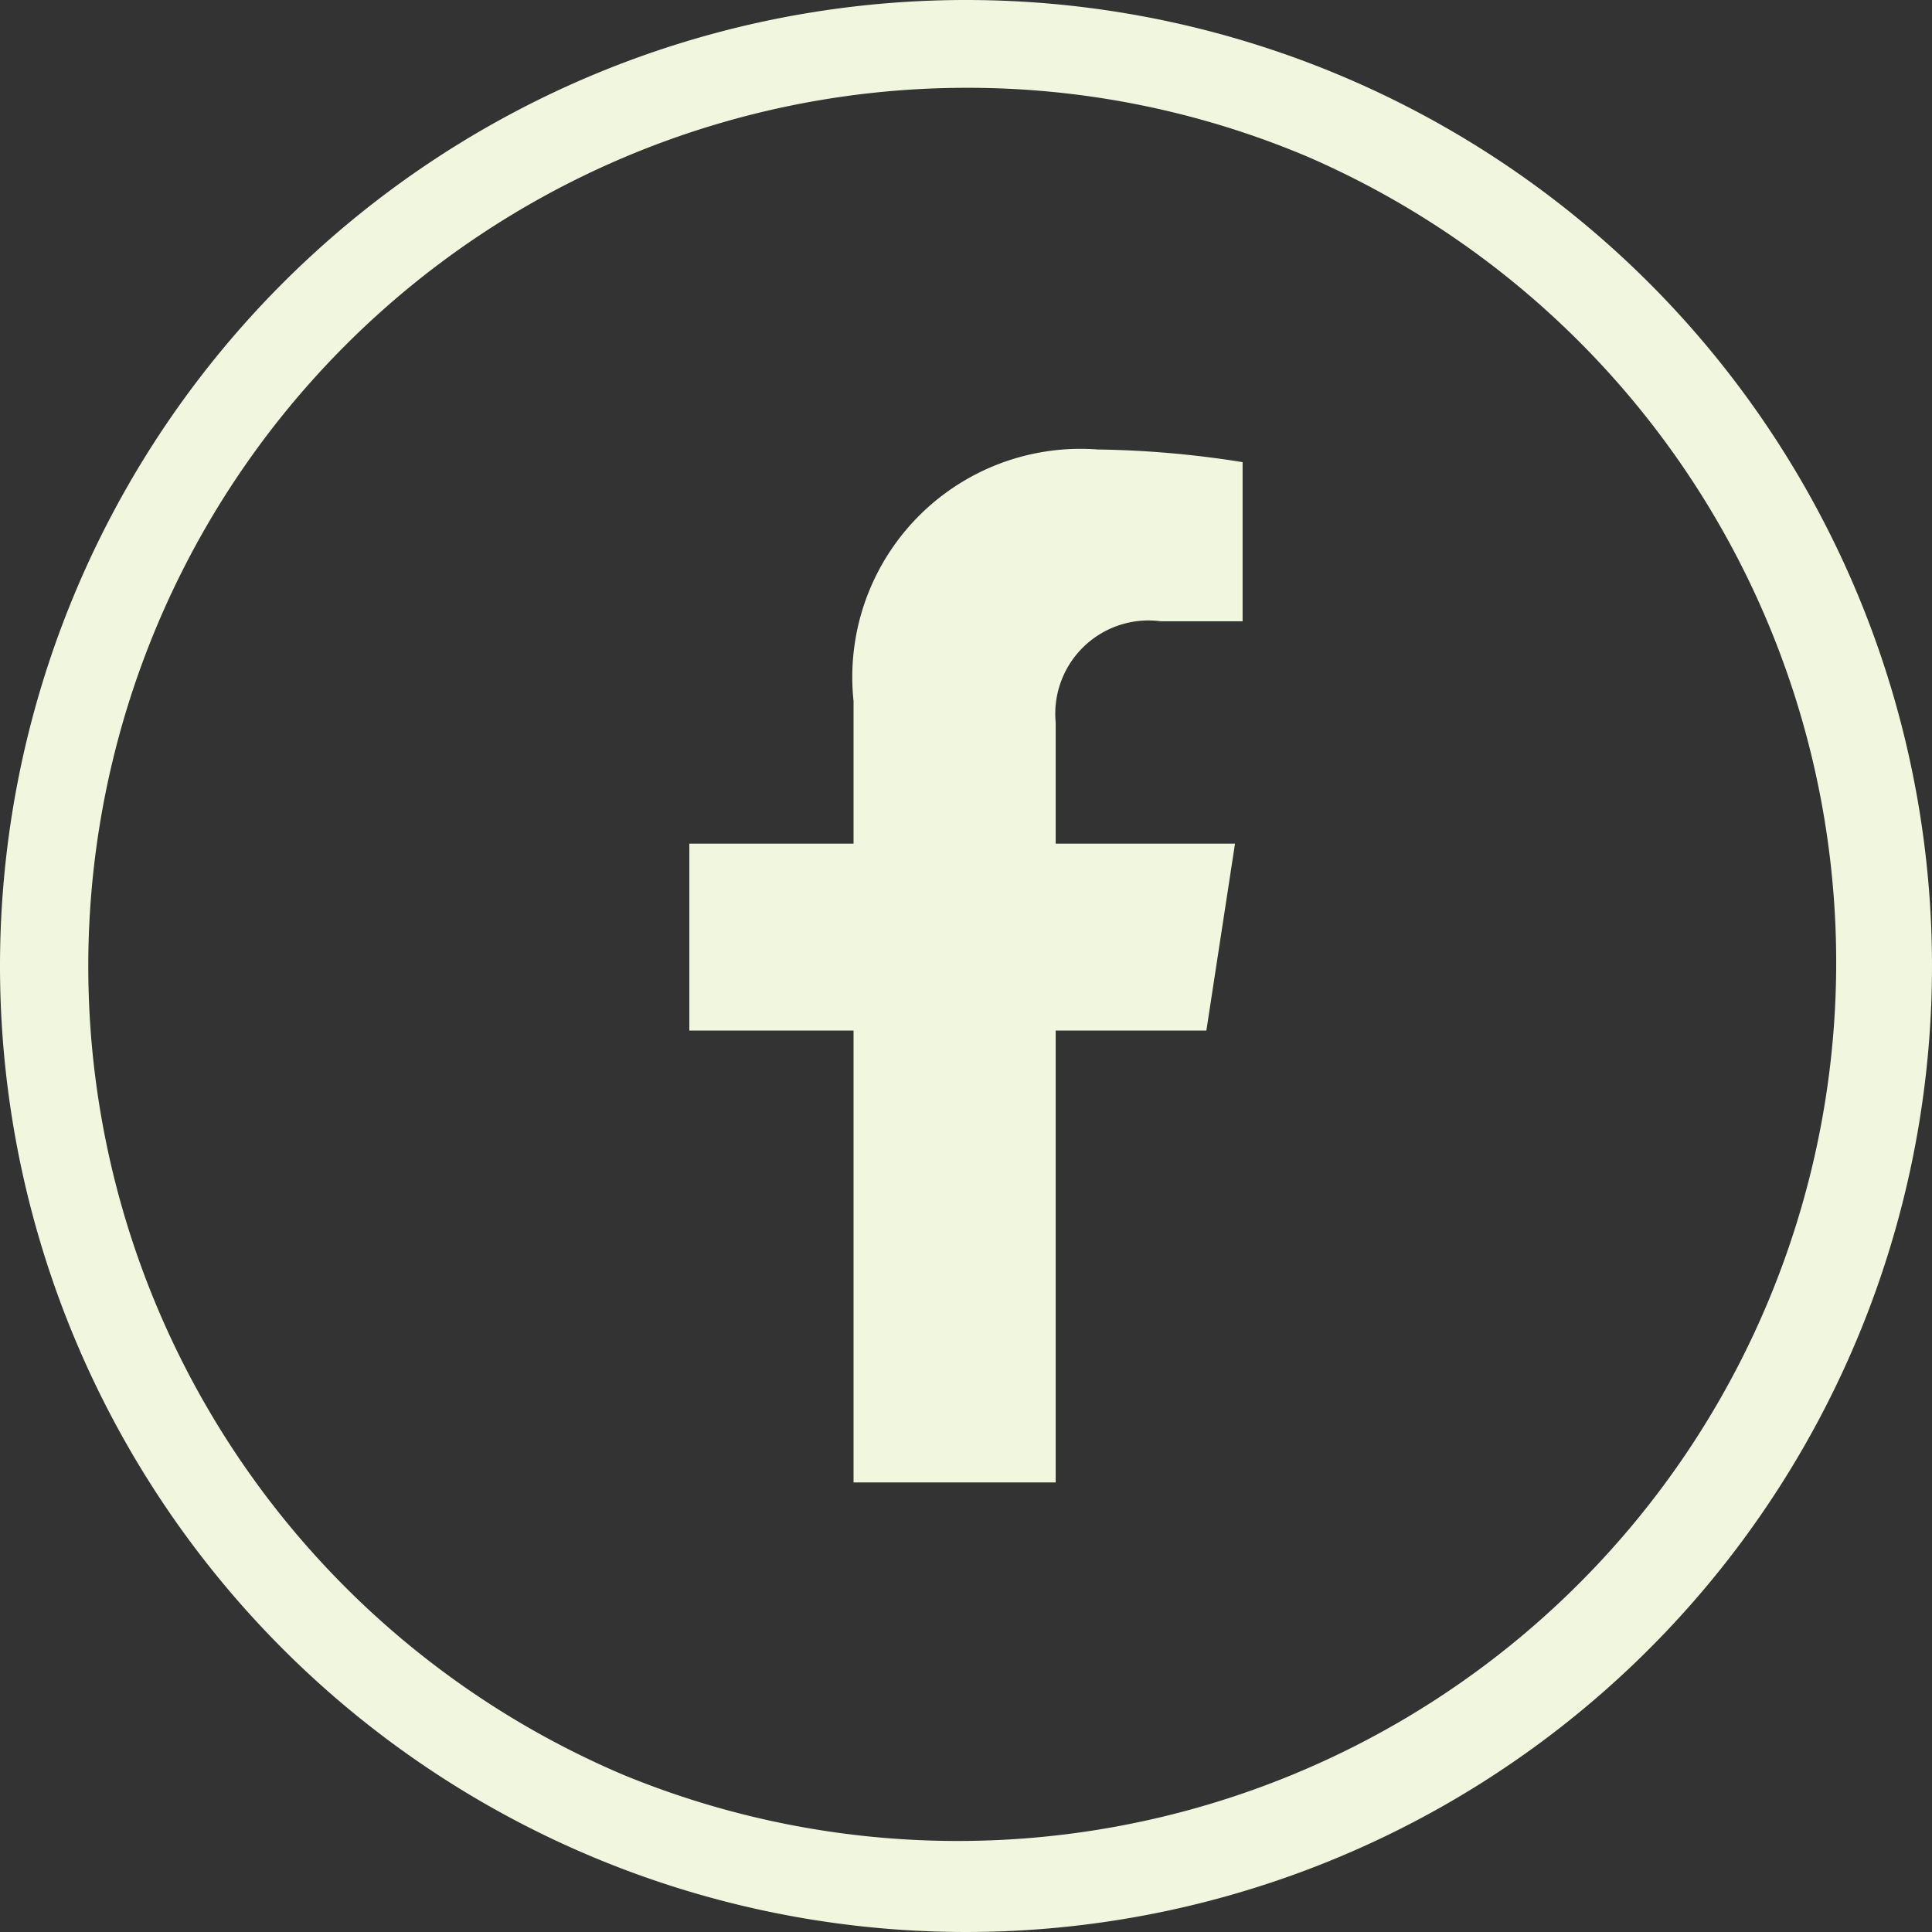
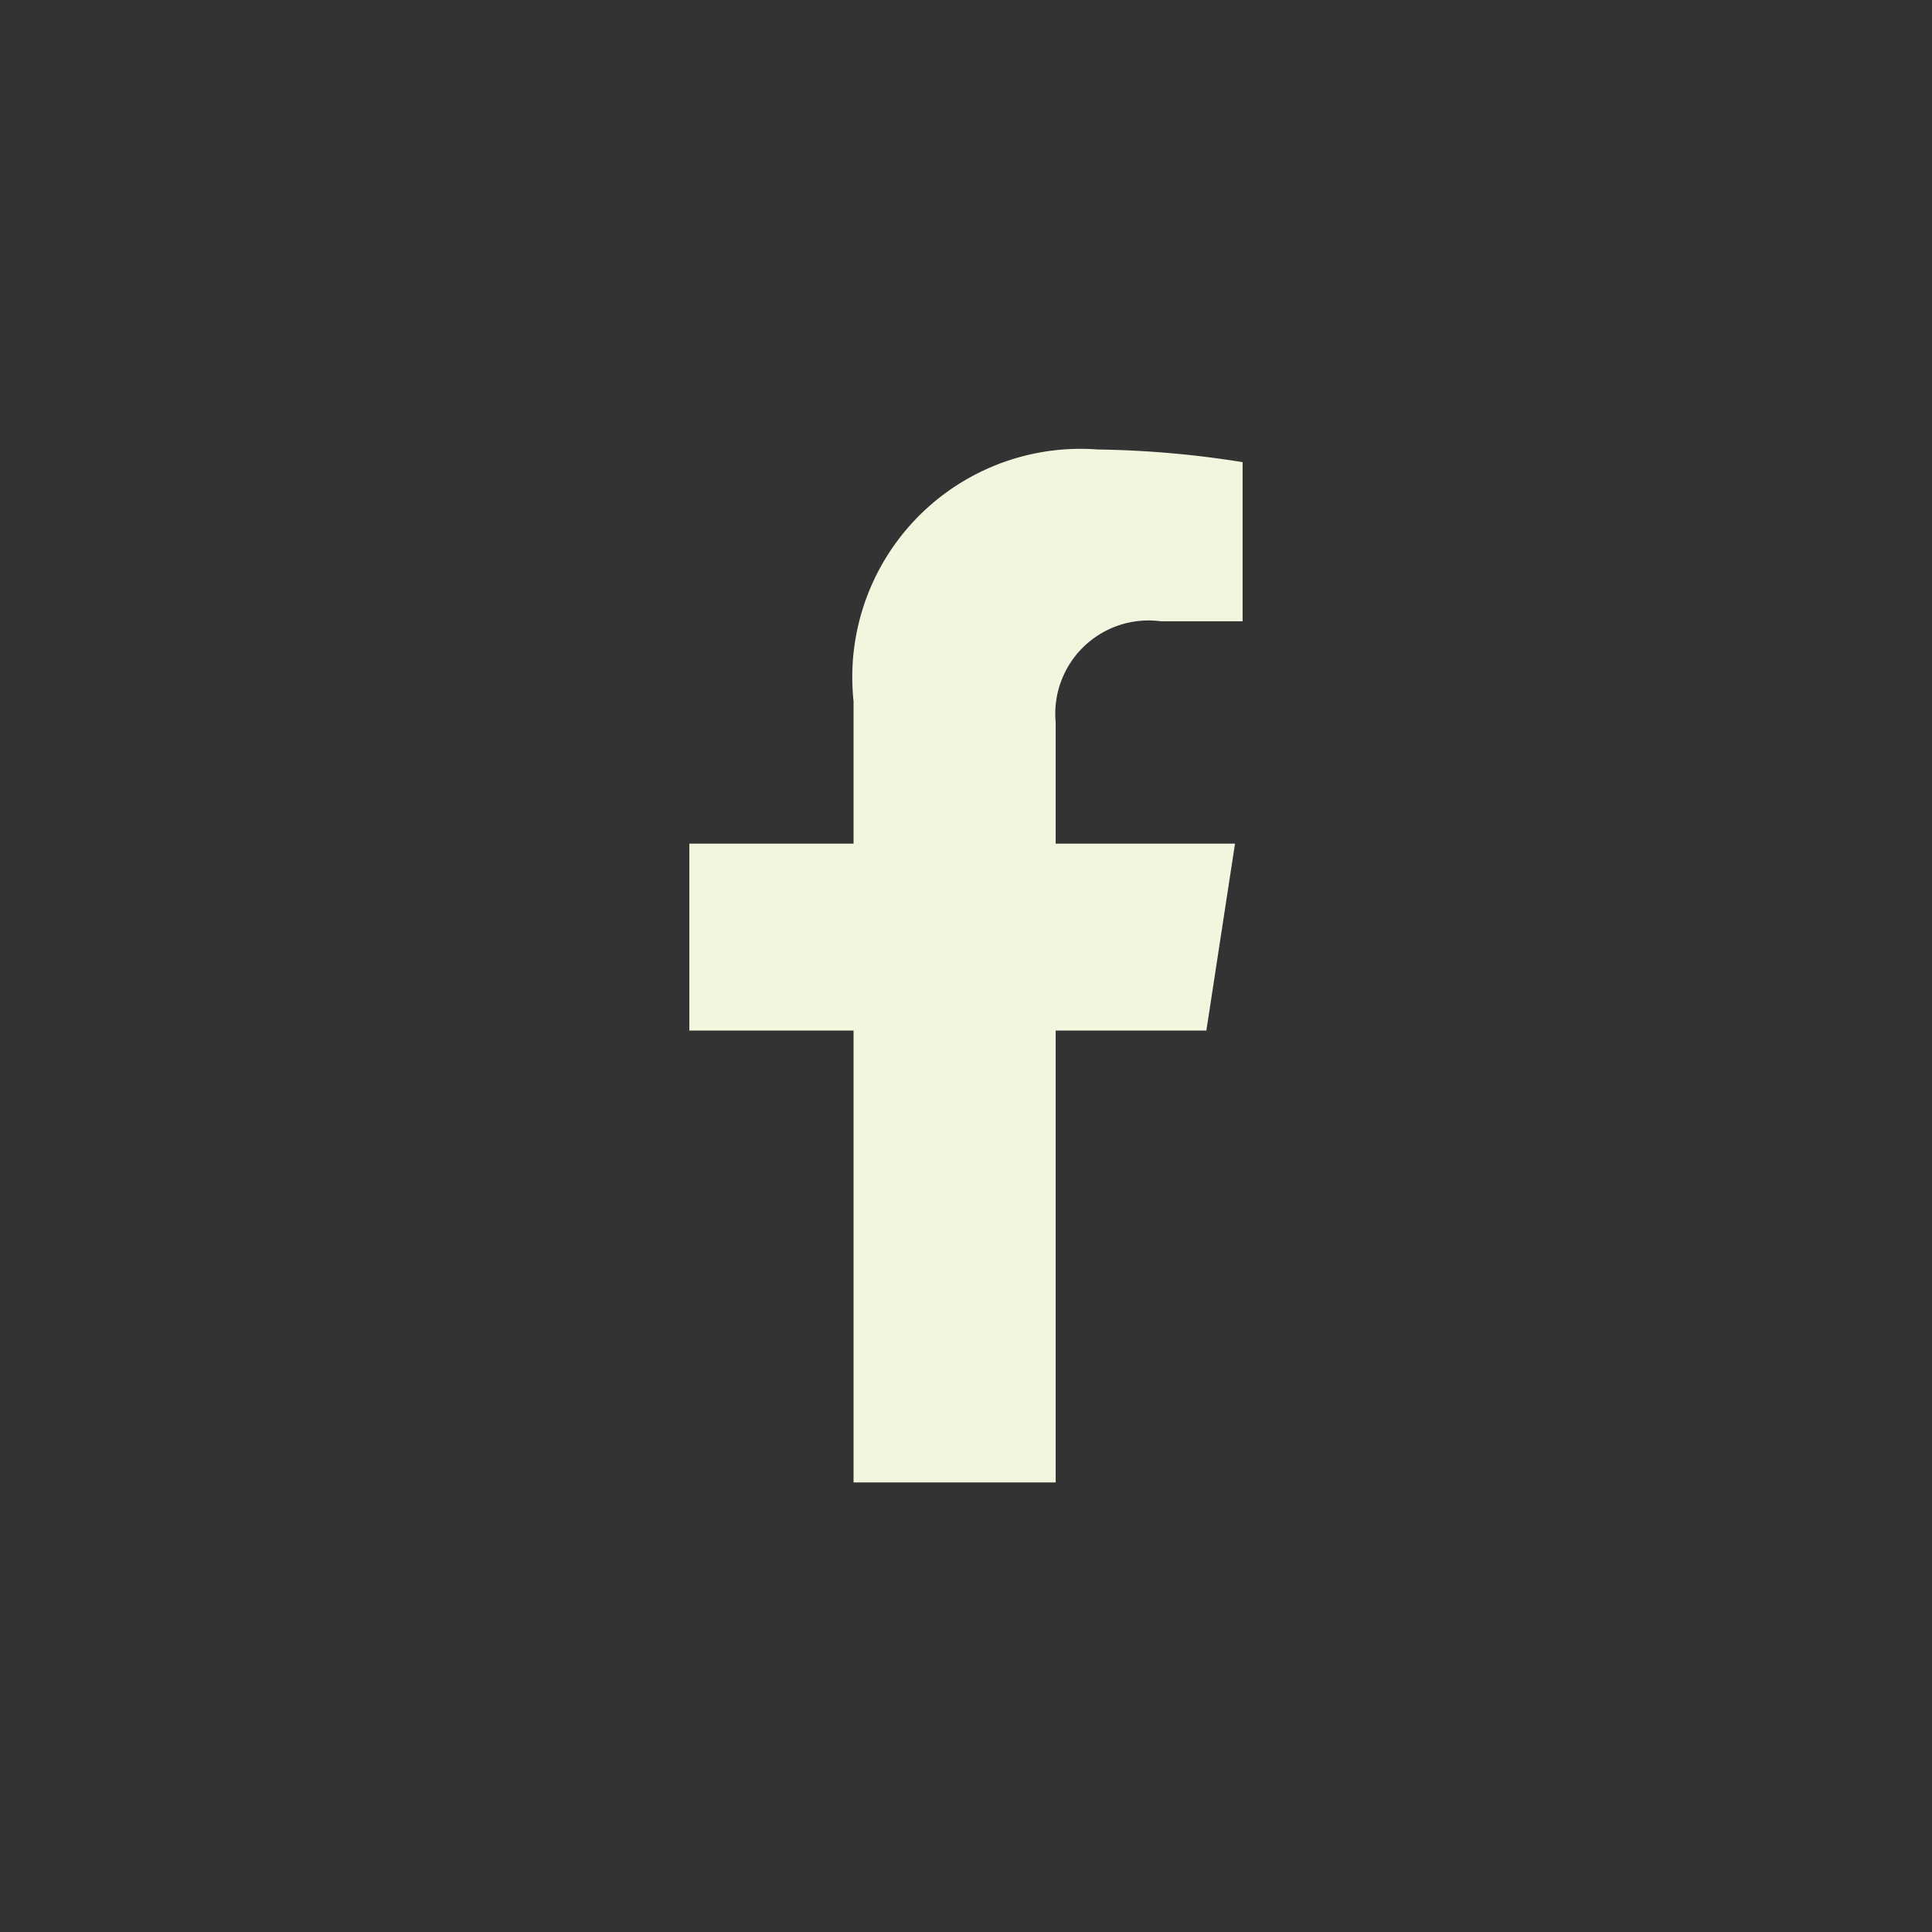
<svg xmlns="http://www.w3.org/2000/svg" id="Facebook" width="29" height="29" viewBox="0 0 29 29">
  <rect x="0" y="0" width="29" height="29" fill="#333333" stroke="none" />
  <path id="Icon_awesome-facebook-f" data-name="Icon awesome-facebook-f" d="M9.37,8.722,9.8,5.916H7.108V4.095A1.4,1.4,0,0,1,8.69,2.579H9.914V.19A14.927,14.927,0,0,0,7.741,0,3.426,3.426,0,0,0,4.074,3.777V5.916H1.609V8.722H4.074v6.783H7.108V8.722Z" transform="translate(8.738 6.747)" fill="#f1f6de" />
-   <path id="Ellipse_18" data-name="Ellipse 18" d="M14.5,1.318A13.186,13.186,0,0,0,9.369,26.646,13.186,13.186,0,0,0,19.631,2.354,13.1,13.1,0,0,0,14.5,1.318M14.5,0A14.5,14.5,0,1,1,0,14.5,14.5,14.5,0,0,1,14.5,0Z" transform="translate(0 0)" fill="#f1f6de" />
</svg>